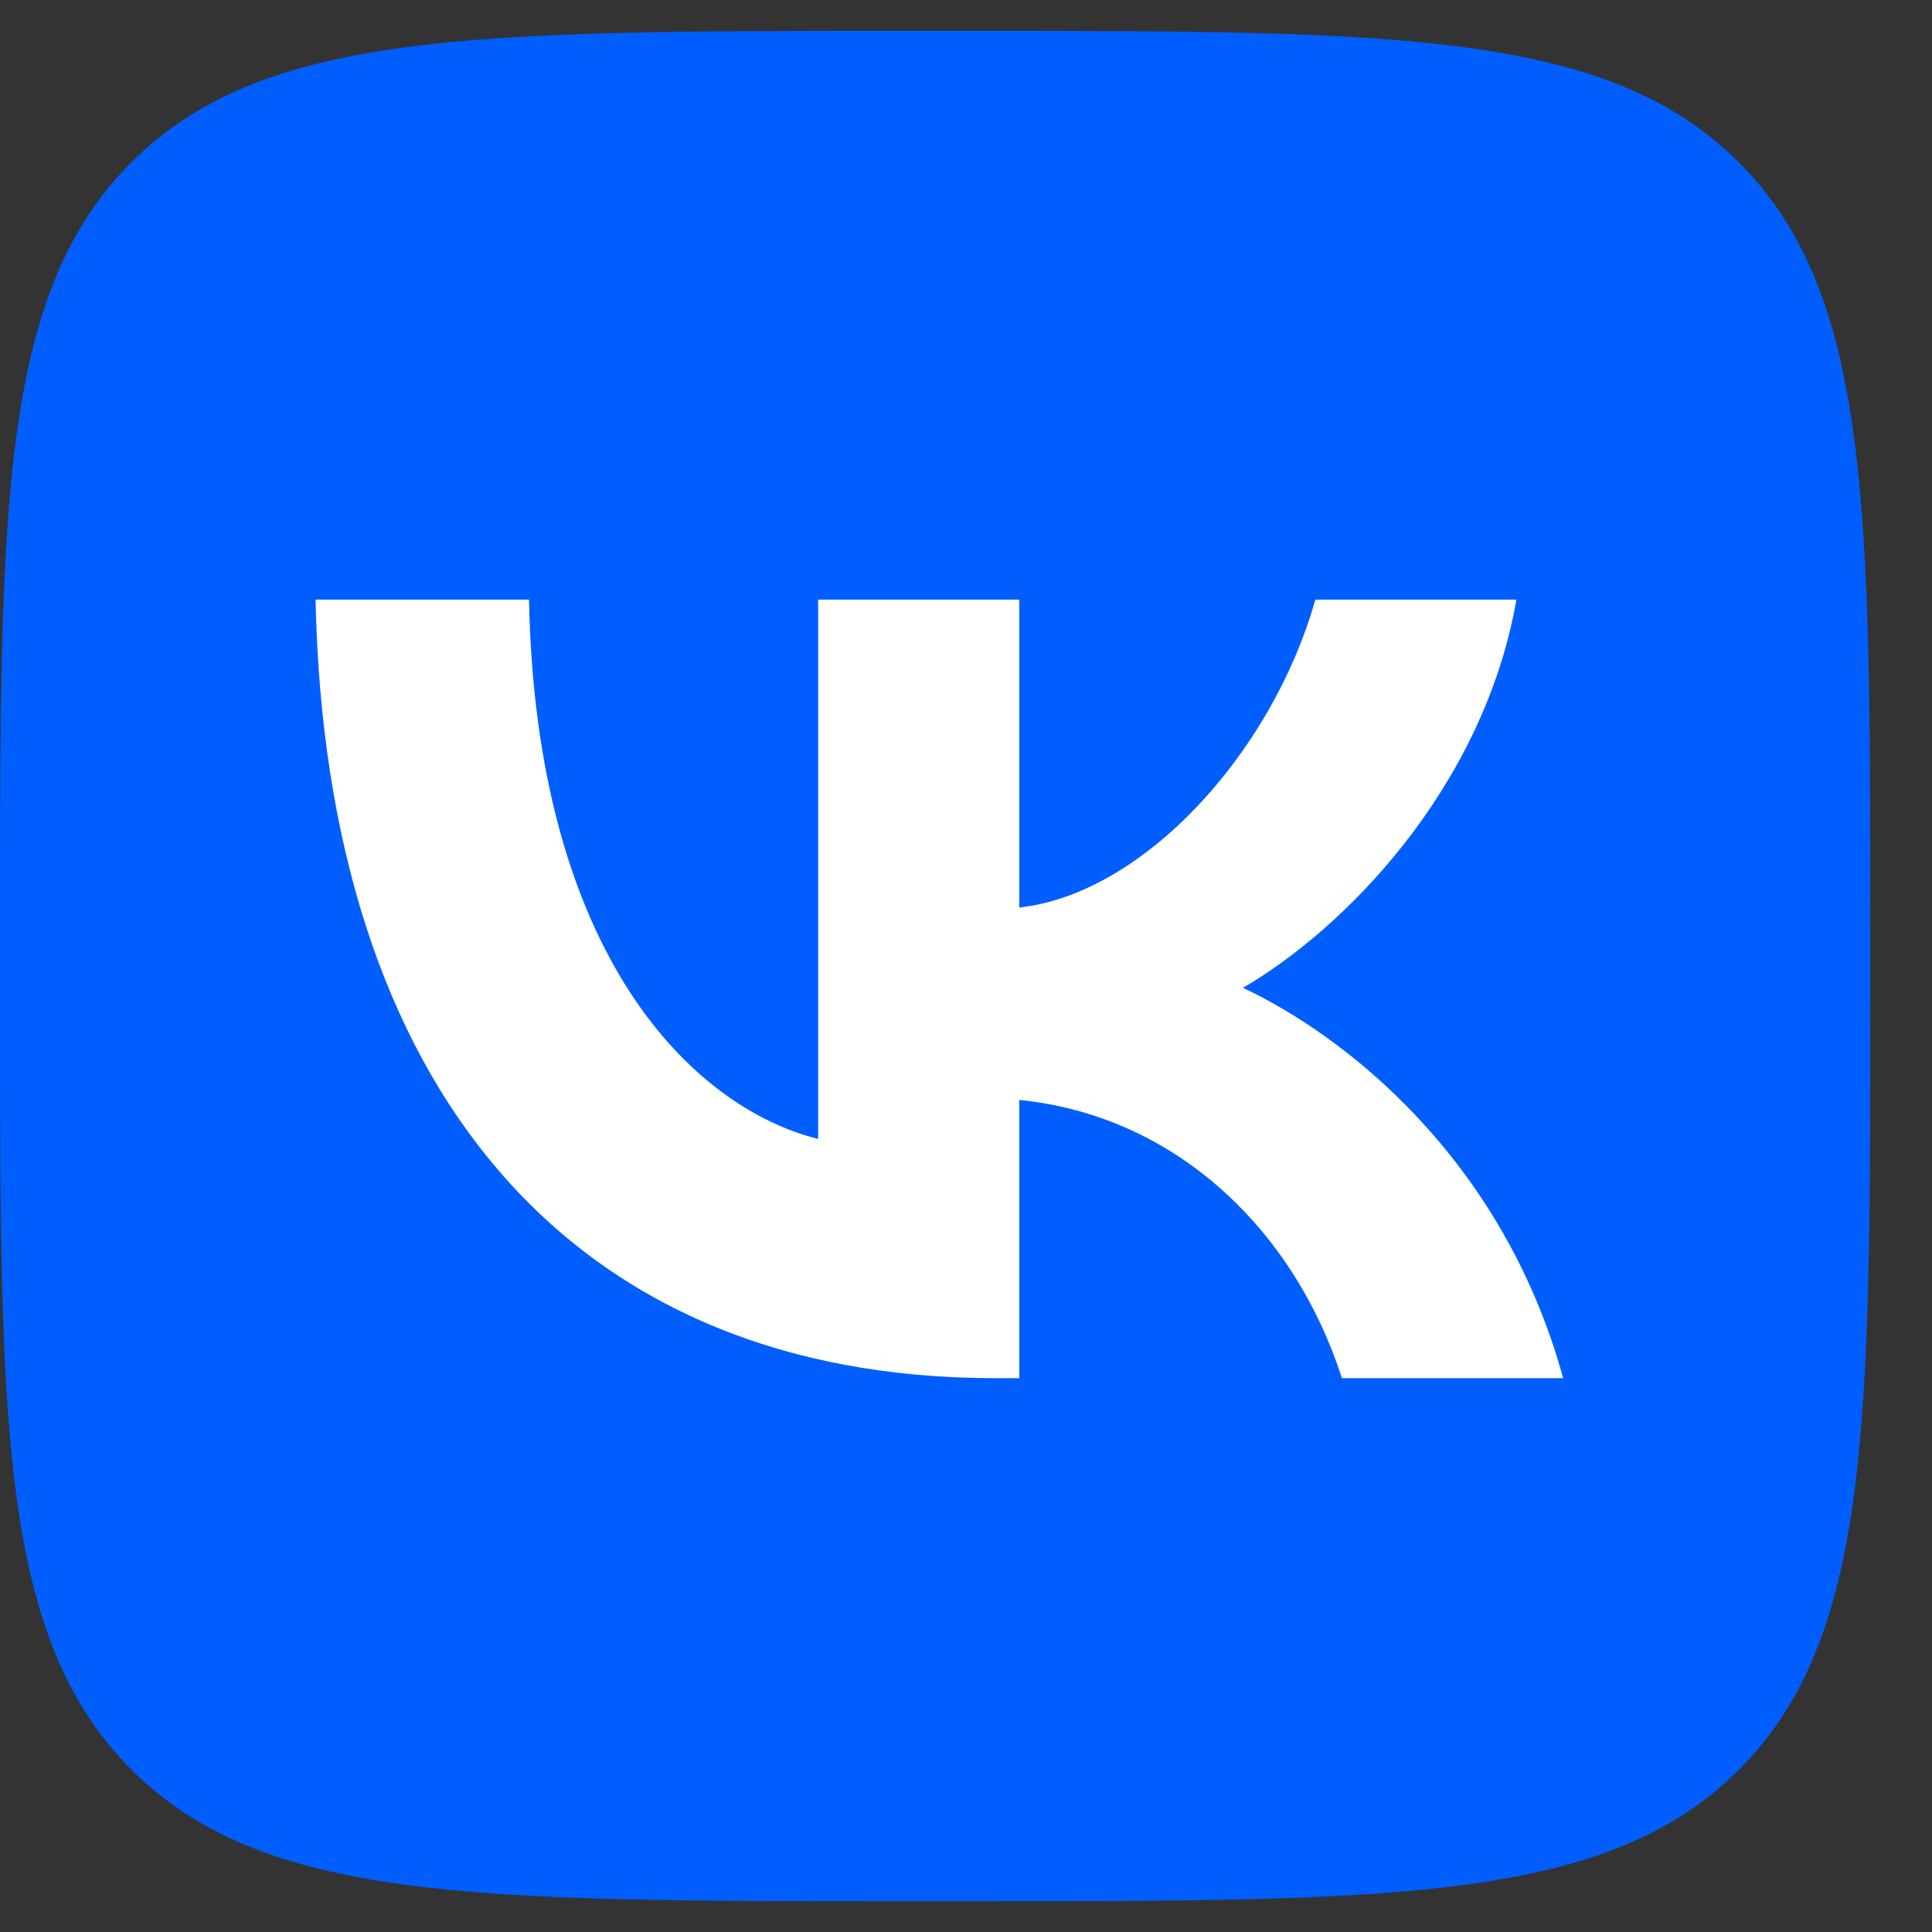
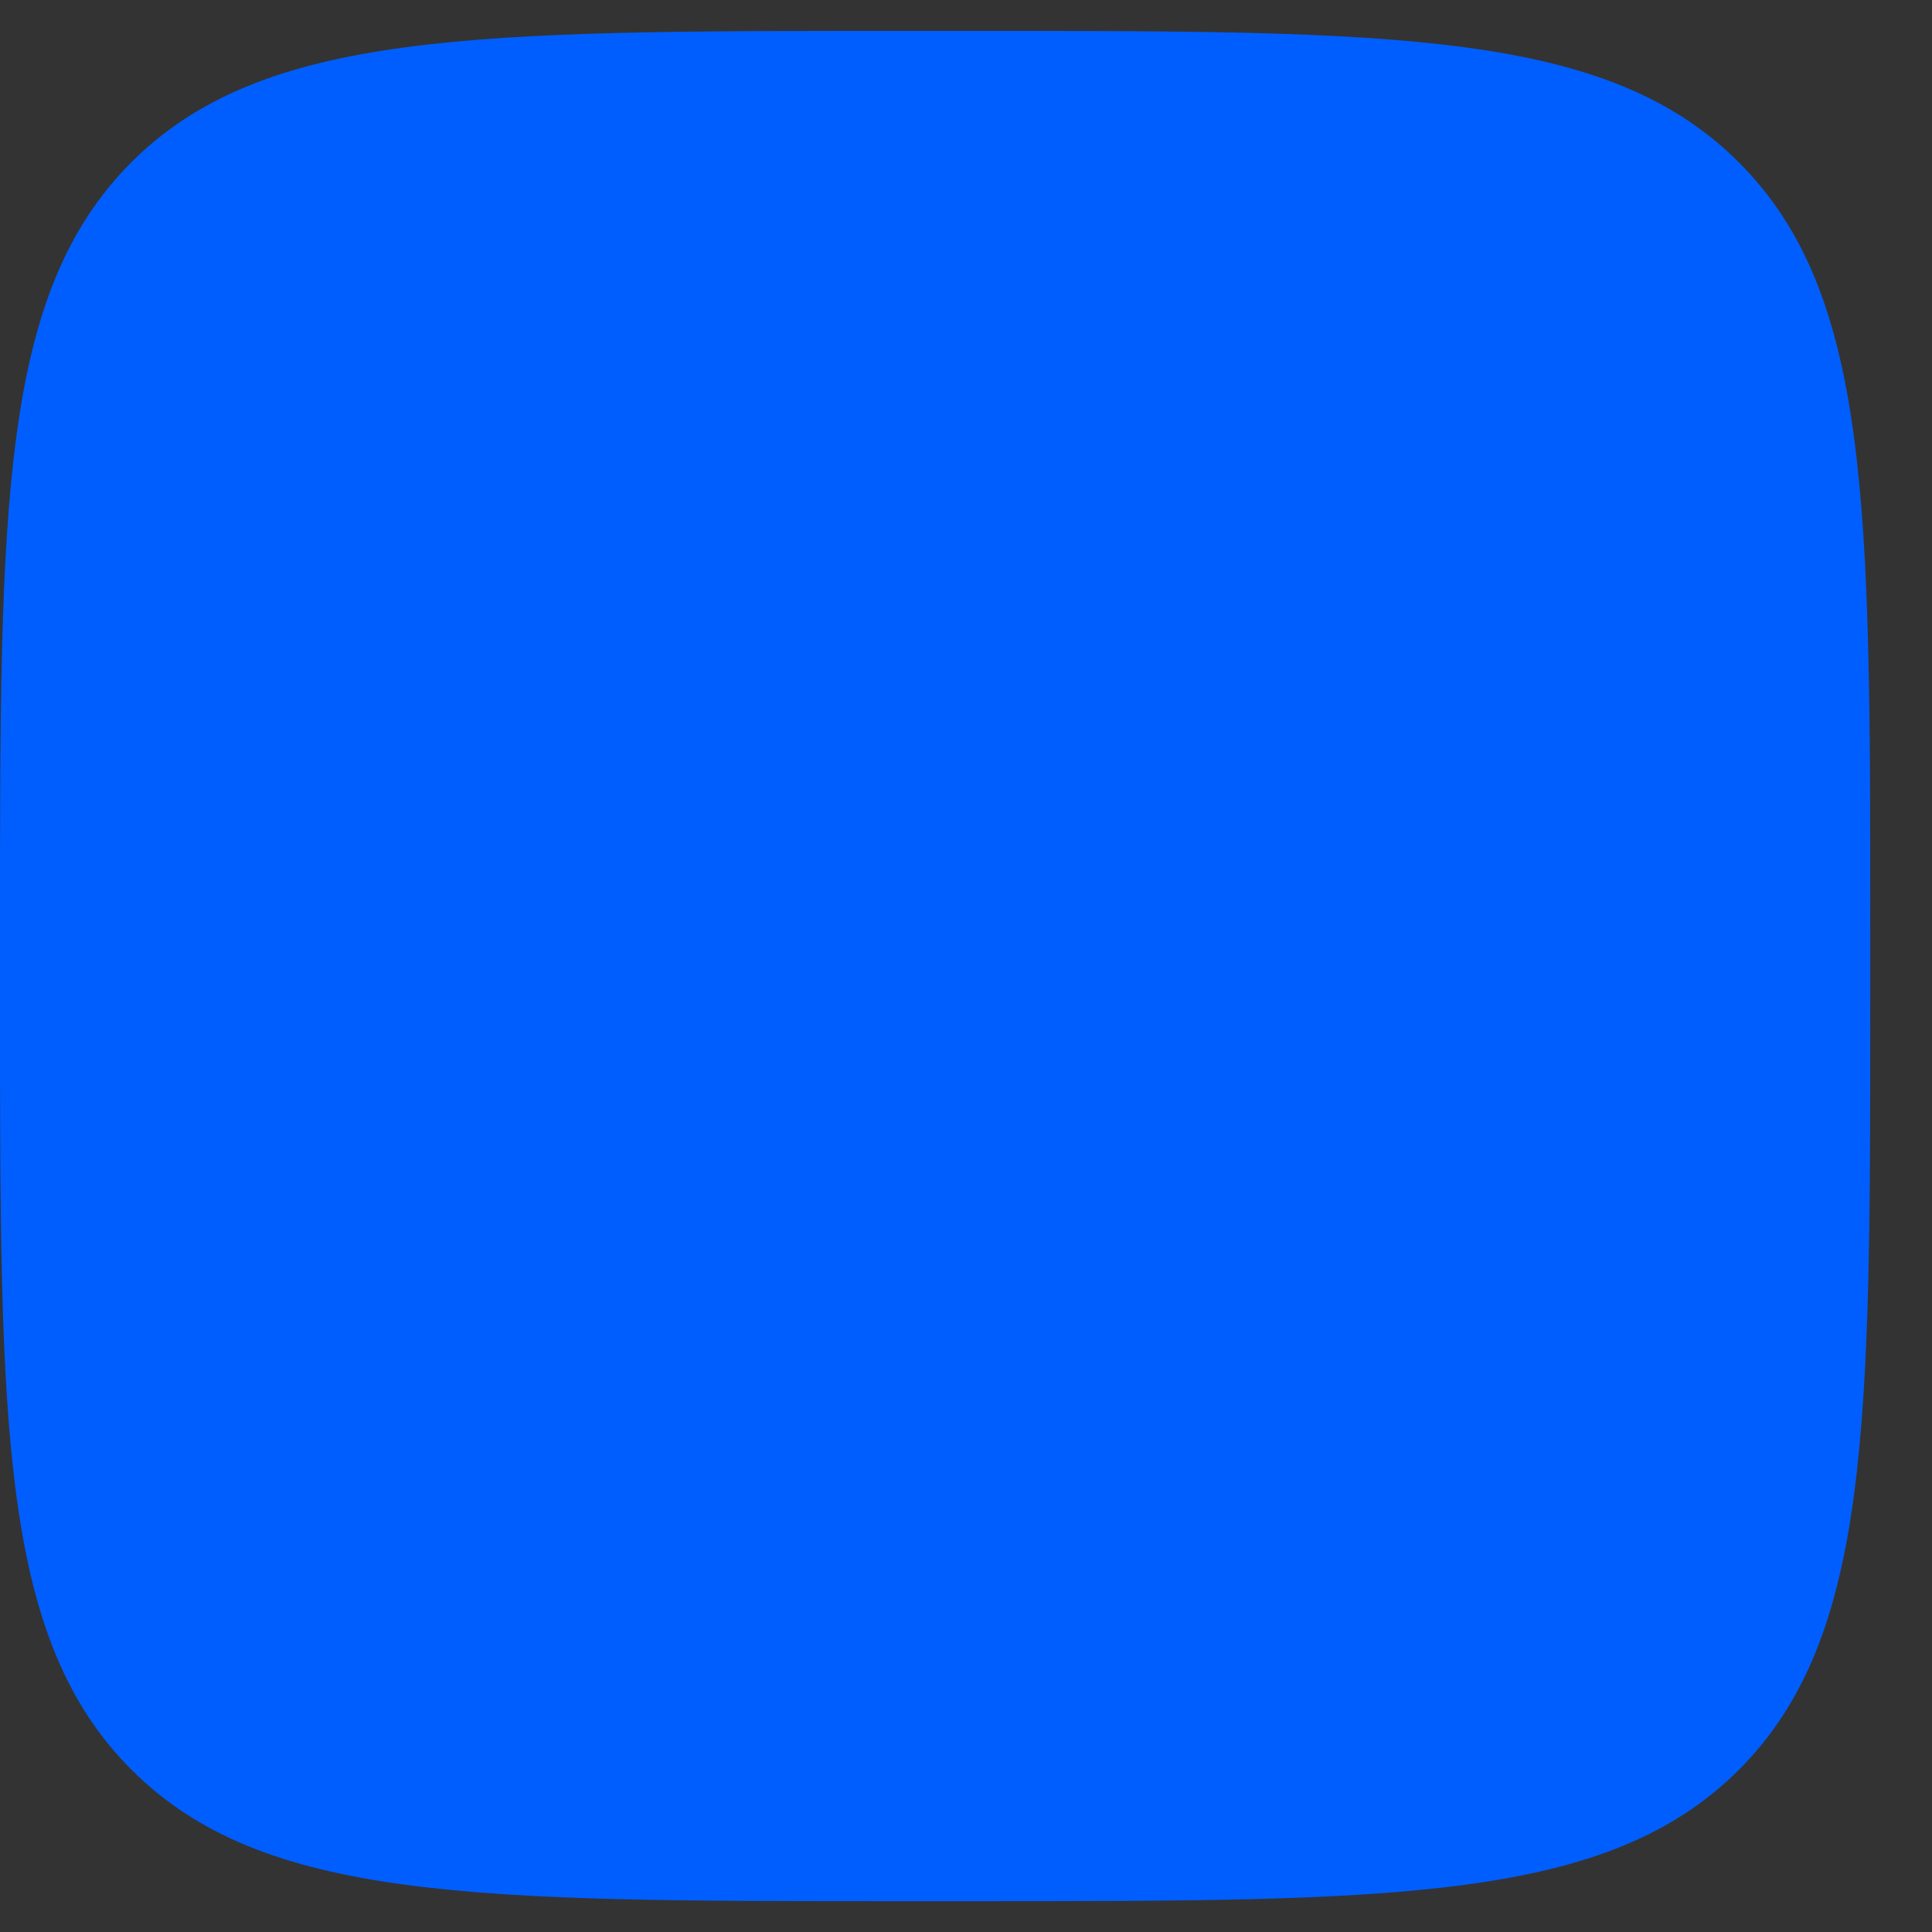
<svg xmlns="http://www.w3.org/2000/svg" width="21" height="21" fill="none">
  <rect width="100%" height="100%" fill="#333333" stroke="none" />
  <path d="M0 10.093c0-4.6 0-6.9 1.429-8.33C2.859.336 5.159.336 9.759.336h.812c4.6 0 6.9 0 8.33 1.429 1.428 1.429 1.428 3.729 1.428 8.329v.813c0 4.6 0 6.9-1.428 8.33-1.43 1.428-3.73 1.428-8.33 1.428h-.813c-4.6 0-6.9 0-8.329-1.429C0 17.806 0 15.505 0 10.905v-.812z" fill="#005EFF" />
-   <path d="M10.816 14.98c-4.633 0-7.276-3.176-7.386-8.462h2.32c.077 3.88 1.788 5.523 3.143 5.862V6.518h2.186v3.346c1.338-.144 2.744-1.668 3.218-3.346h2.186c-.364 2.067-1.89 3.592-2.973 4.219 1.084.508 2.82 1.838 3.481 4.243h-2.405c-.517-1.609-1.805-2.854-3.507-3.024v3.024h-.263z" fill="#fff" />
</svg>